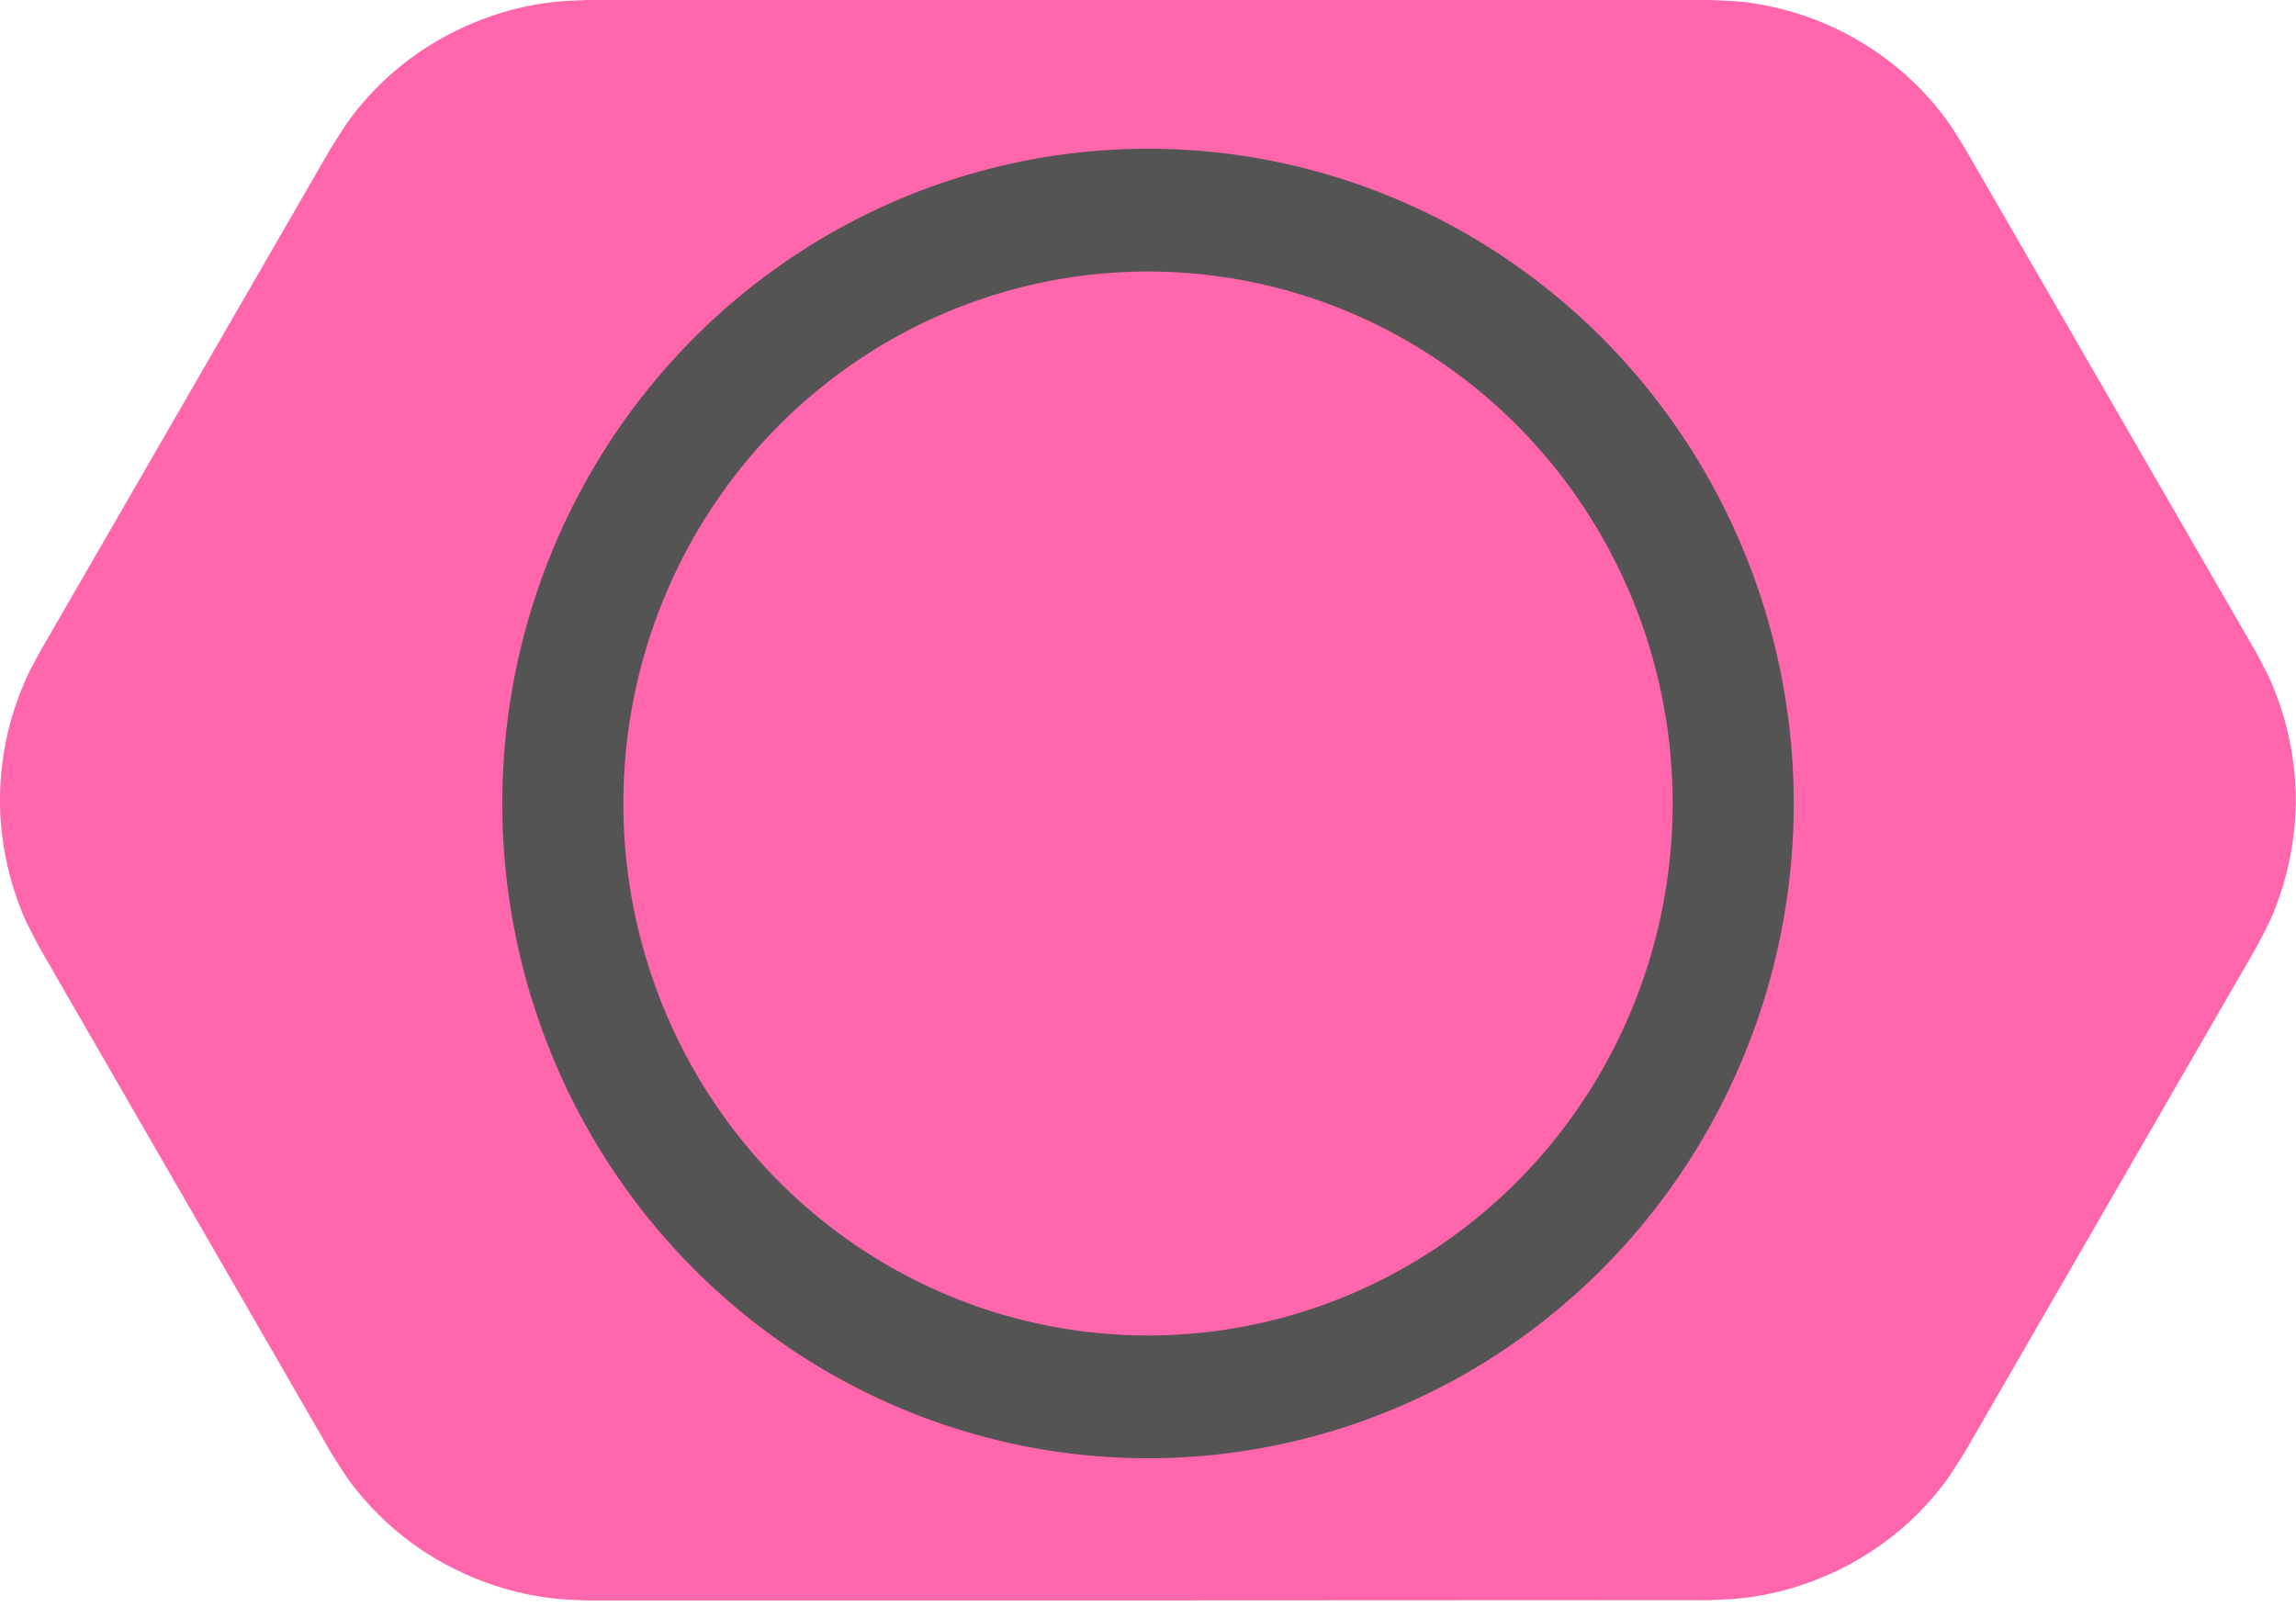
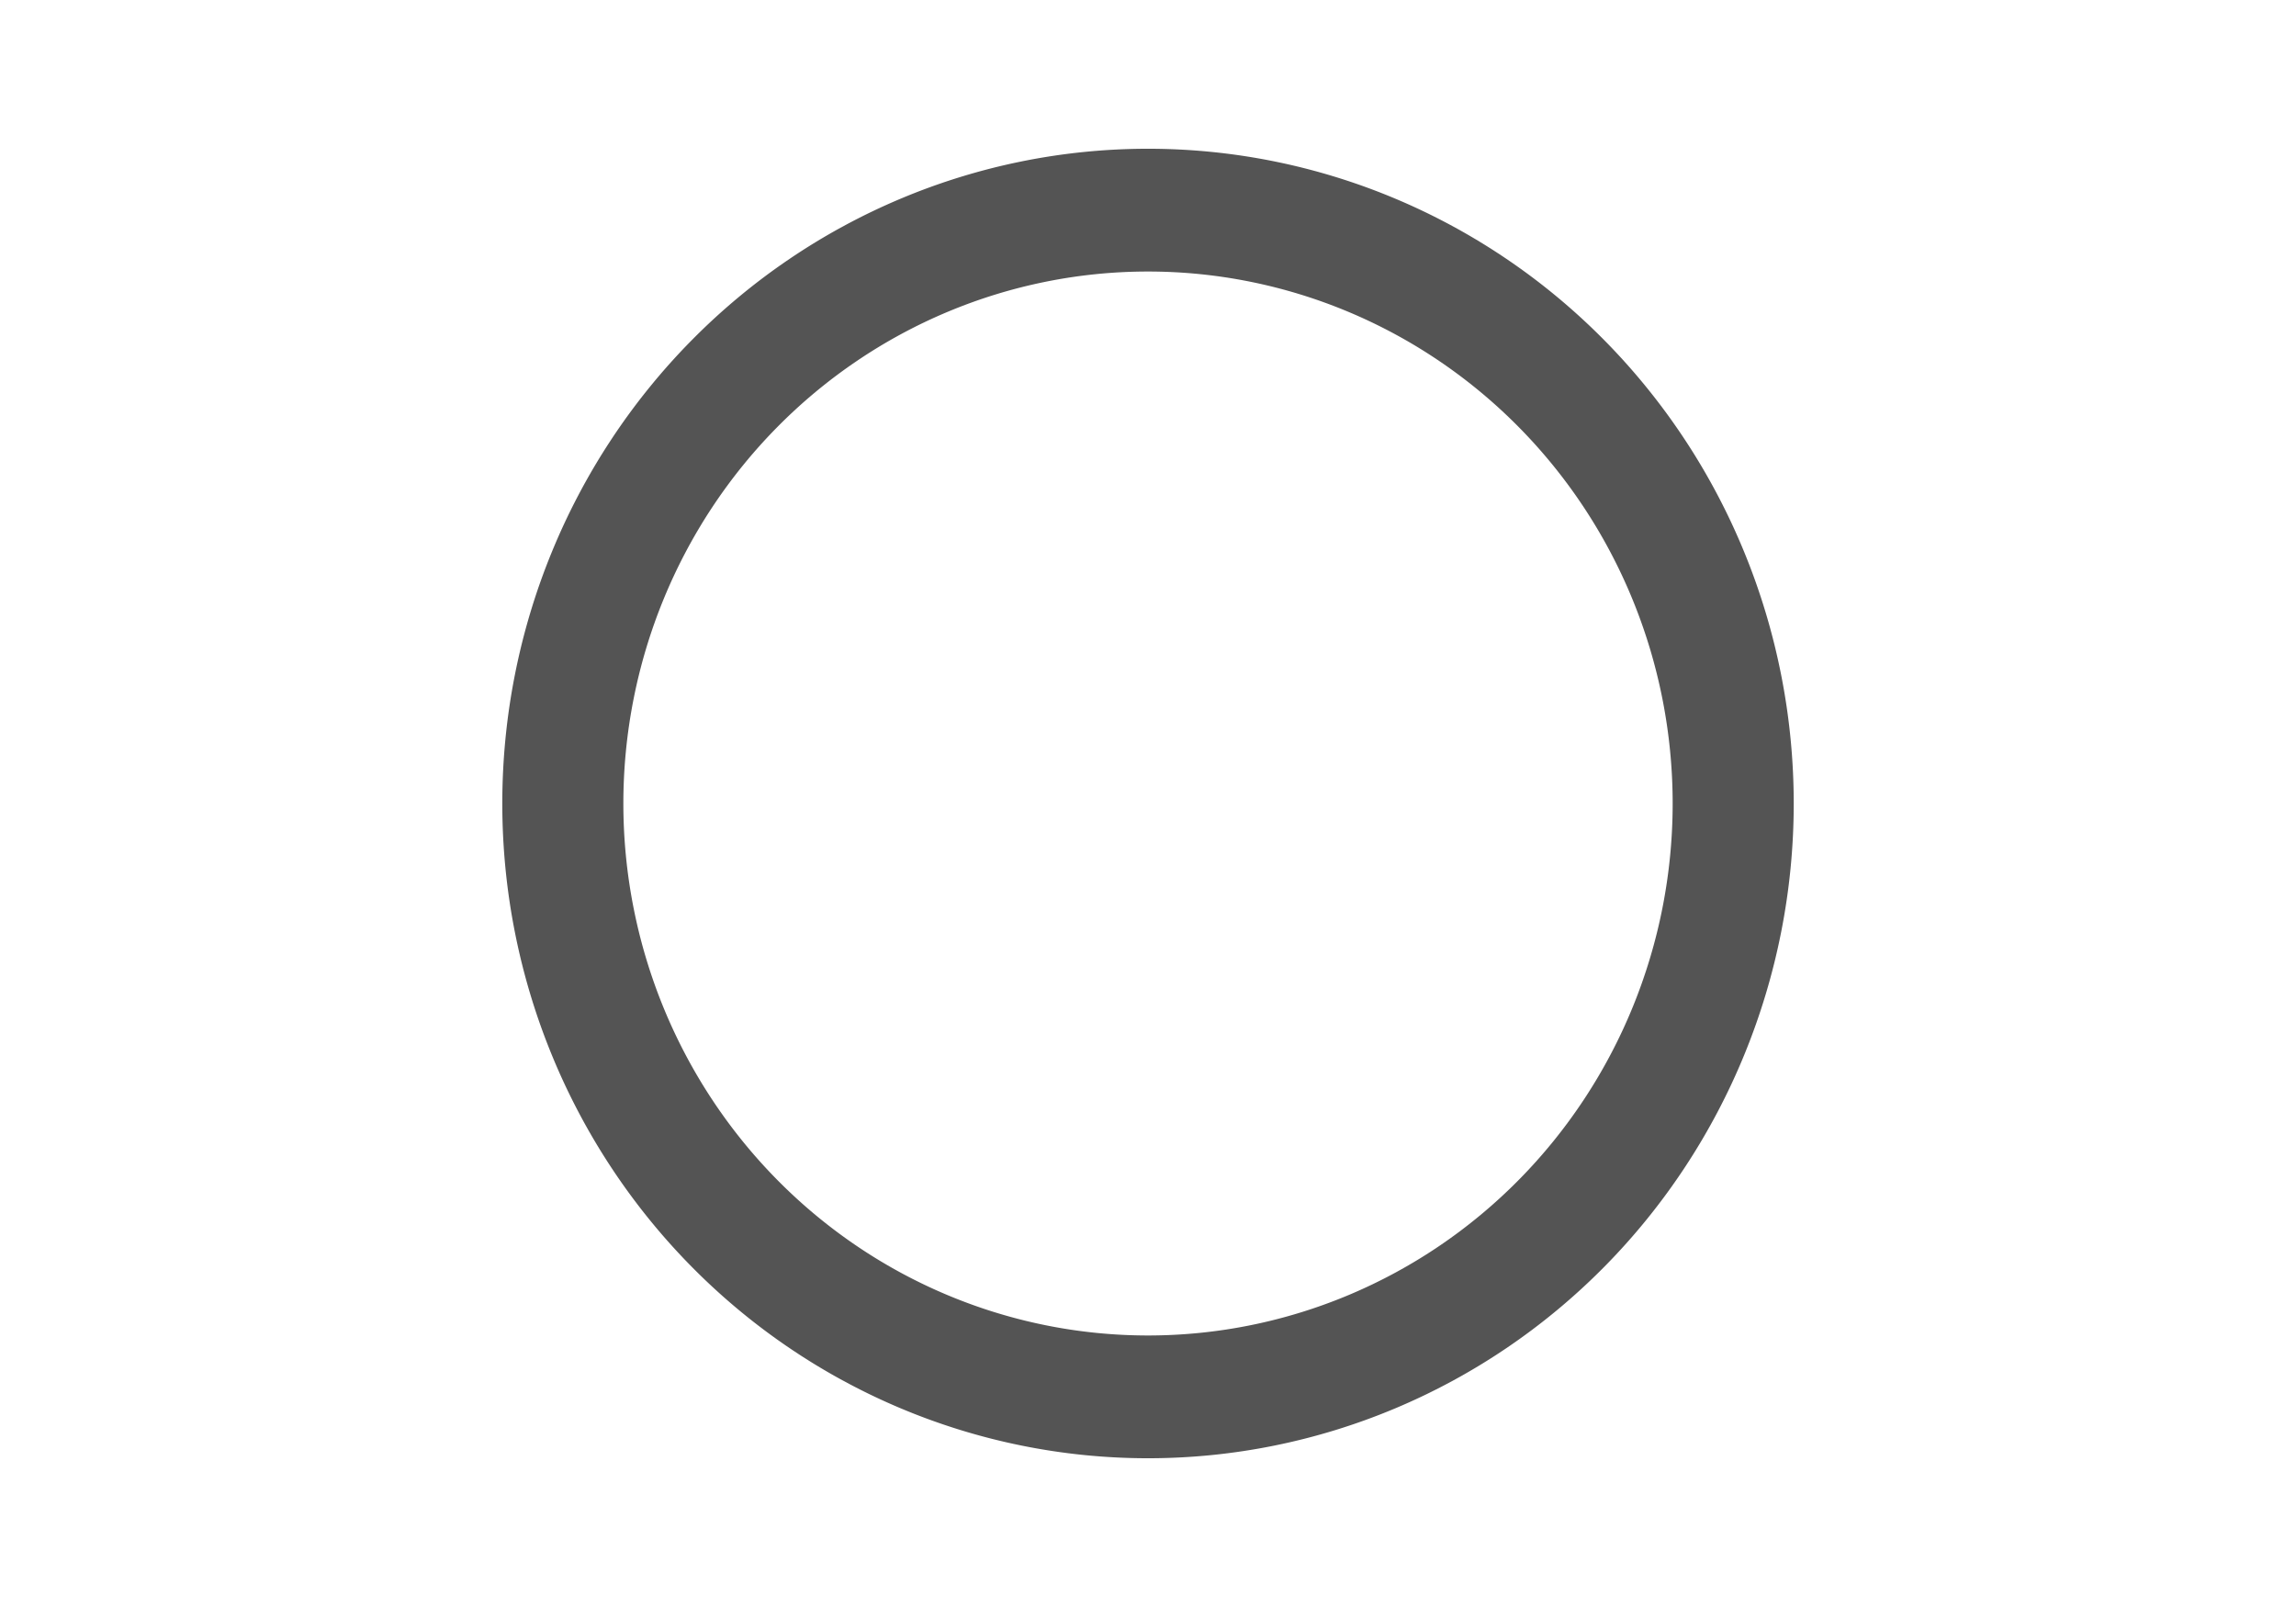
<svg xmlns="http://www.w3.org/2000/svg" xmlns:ns1="http://sodipodi.sourceforge.net/DTD/sodipodi-0.dtd" xmlns:ns2="http://www.inkscape.org/namespaces/inkscape" width="100" height="70" viewBox="0 0 100 70" fill="none" version="1.1" id="svg13" ns1:docname="OsuLazerModApproachDifferent.svg" ns2:version="1.2.2 (732a01da63, 2022-12-09)" xml:space="preserve">
  <ns1:namedview id="namedview15" pagecolor="#ffffff" bordercolor="#000000" borderopacity="0.25" ns2:showpageshadow="2" ns2:pageopacity="0.0" ns2:pagecheckerboard="0" ns2:deskcolor="#d1d1d1" showgrid="false" ns2:zoom="4.1870823" ns2:cx="5.731915" ns2:cy="79.530321" ns2:window-width="1920" ns2:window-height="1009" ns2:window-x="-8" ns2:window-y="-8" ns2:window-maximized="1" ns2:current-layer="svg13" />
  <g clip-path="url(#clip0_2348_129)" id="g6">
-     <path fill-rule="evenodd" clip-rule="evenodd" d="M25.563 69.716C25.151 69.69 24.752 69.69 24.341 69.651C23.53 69.574 22.72 69.42 21.935 69.188C20.764 68.841 19.632 68.326 18.603 67.67C17.574 67.014 16.634 66.204 15.837 65.277C15.129 64.454 15.001 64.197 14.422 63.283L1.724 41.284C1.222 40.319 1.068 40.087 0.708 39.058C0.309 37.9 0.077 36.691 0.013 35.469C-0.051 34.247 0.077 33.012 0.36 31.828C0.553 31.03 0.823 30.259 1.158 29.512C1.325 29.139 1.531 28.792 1.724 28.419L14.422 6.433C15.014 5.519 15.129 5.262 15.837 4.438C16.634 3.512 17.574 2.702 18.603 2.046C19.632 1.389 20.764 0.875 21.935 0.527C22.72 0.296 23.517 0.142 24.341 0.064C24.752 0.026 25.151 0.026 25.563 0H74.437C75.518 0.051 75.801 0.026 76.869 0.232C78.078 0.463 79.236 0.862 80.329 1.428C81.423 1.994 82.426 2.702 83.314 3.551C83.906 4.117 84.446 4.734 84.909 5.403C85.141 5.738 85.347 6.085 85.565 6.433L98.263 28.419C98.456 28.779 98.649 29.139 98.829 29.512C99.164 30.259 99.434 31.03 99.627 31.828C99.91 33.025 100.039 34.247 99.974 35.469C99.91 36.691 99.678 37.913 99.279 39.058C98.919 40.087 98.765 40.319 98.263 41.284L85.565 63.27C84.974 64.184 84.858 64.441 84.15 65.264C83.353 66.191 82.413 67.001 81.384 67.657C80.355 68.313 79.223 68.828 78.052 69.175C77.267 69.407 76.47 69.561 75.647 69.638C75.235 69.677 74.836 69.677 74.424 69.703C58.15 69.716 41.85 69.716 25.563 69.716Z" fill="#B2FF66" id="path2" style="fill:#ff66ab;fill-opacity:1" />
    <circle cx="50" cy="35" r="32.5" stroke="#ff1313" id="circle4" style="display:none" />
  </g>
  <defs id="defs11">
    <clipPath id="clip0_2348_129">
      <rect width="100" height="69.716" fill="white" id="rect8" />
    </clipPath>
  </defs>
  <path d="m 72.851,35 a 22.85,23.172 0 1 0 -45.701,0 22.85,23.172 0 1 0 45.701,0 z M 21.877,35 a 28.123,28.52 0 1 1 56.247,0 28.123,28.52 0 1 1 -56.247,0 z" id="path8303" style="fill:#545454;fill-opacity:1;stroke-width:0.111" />
</svg>